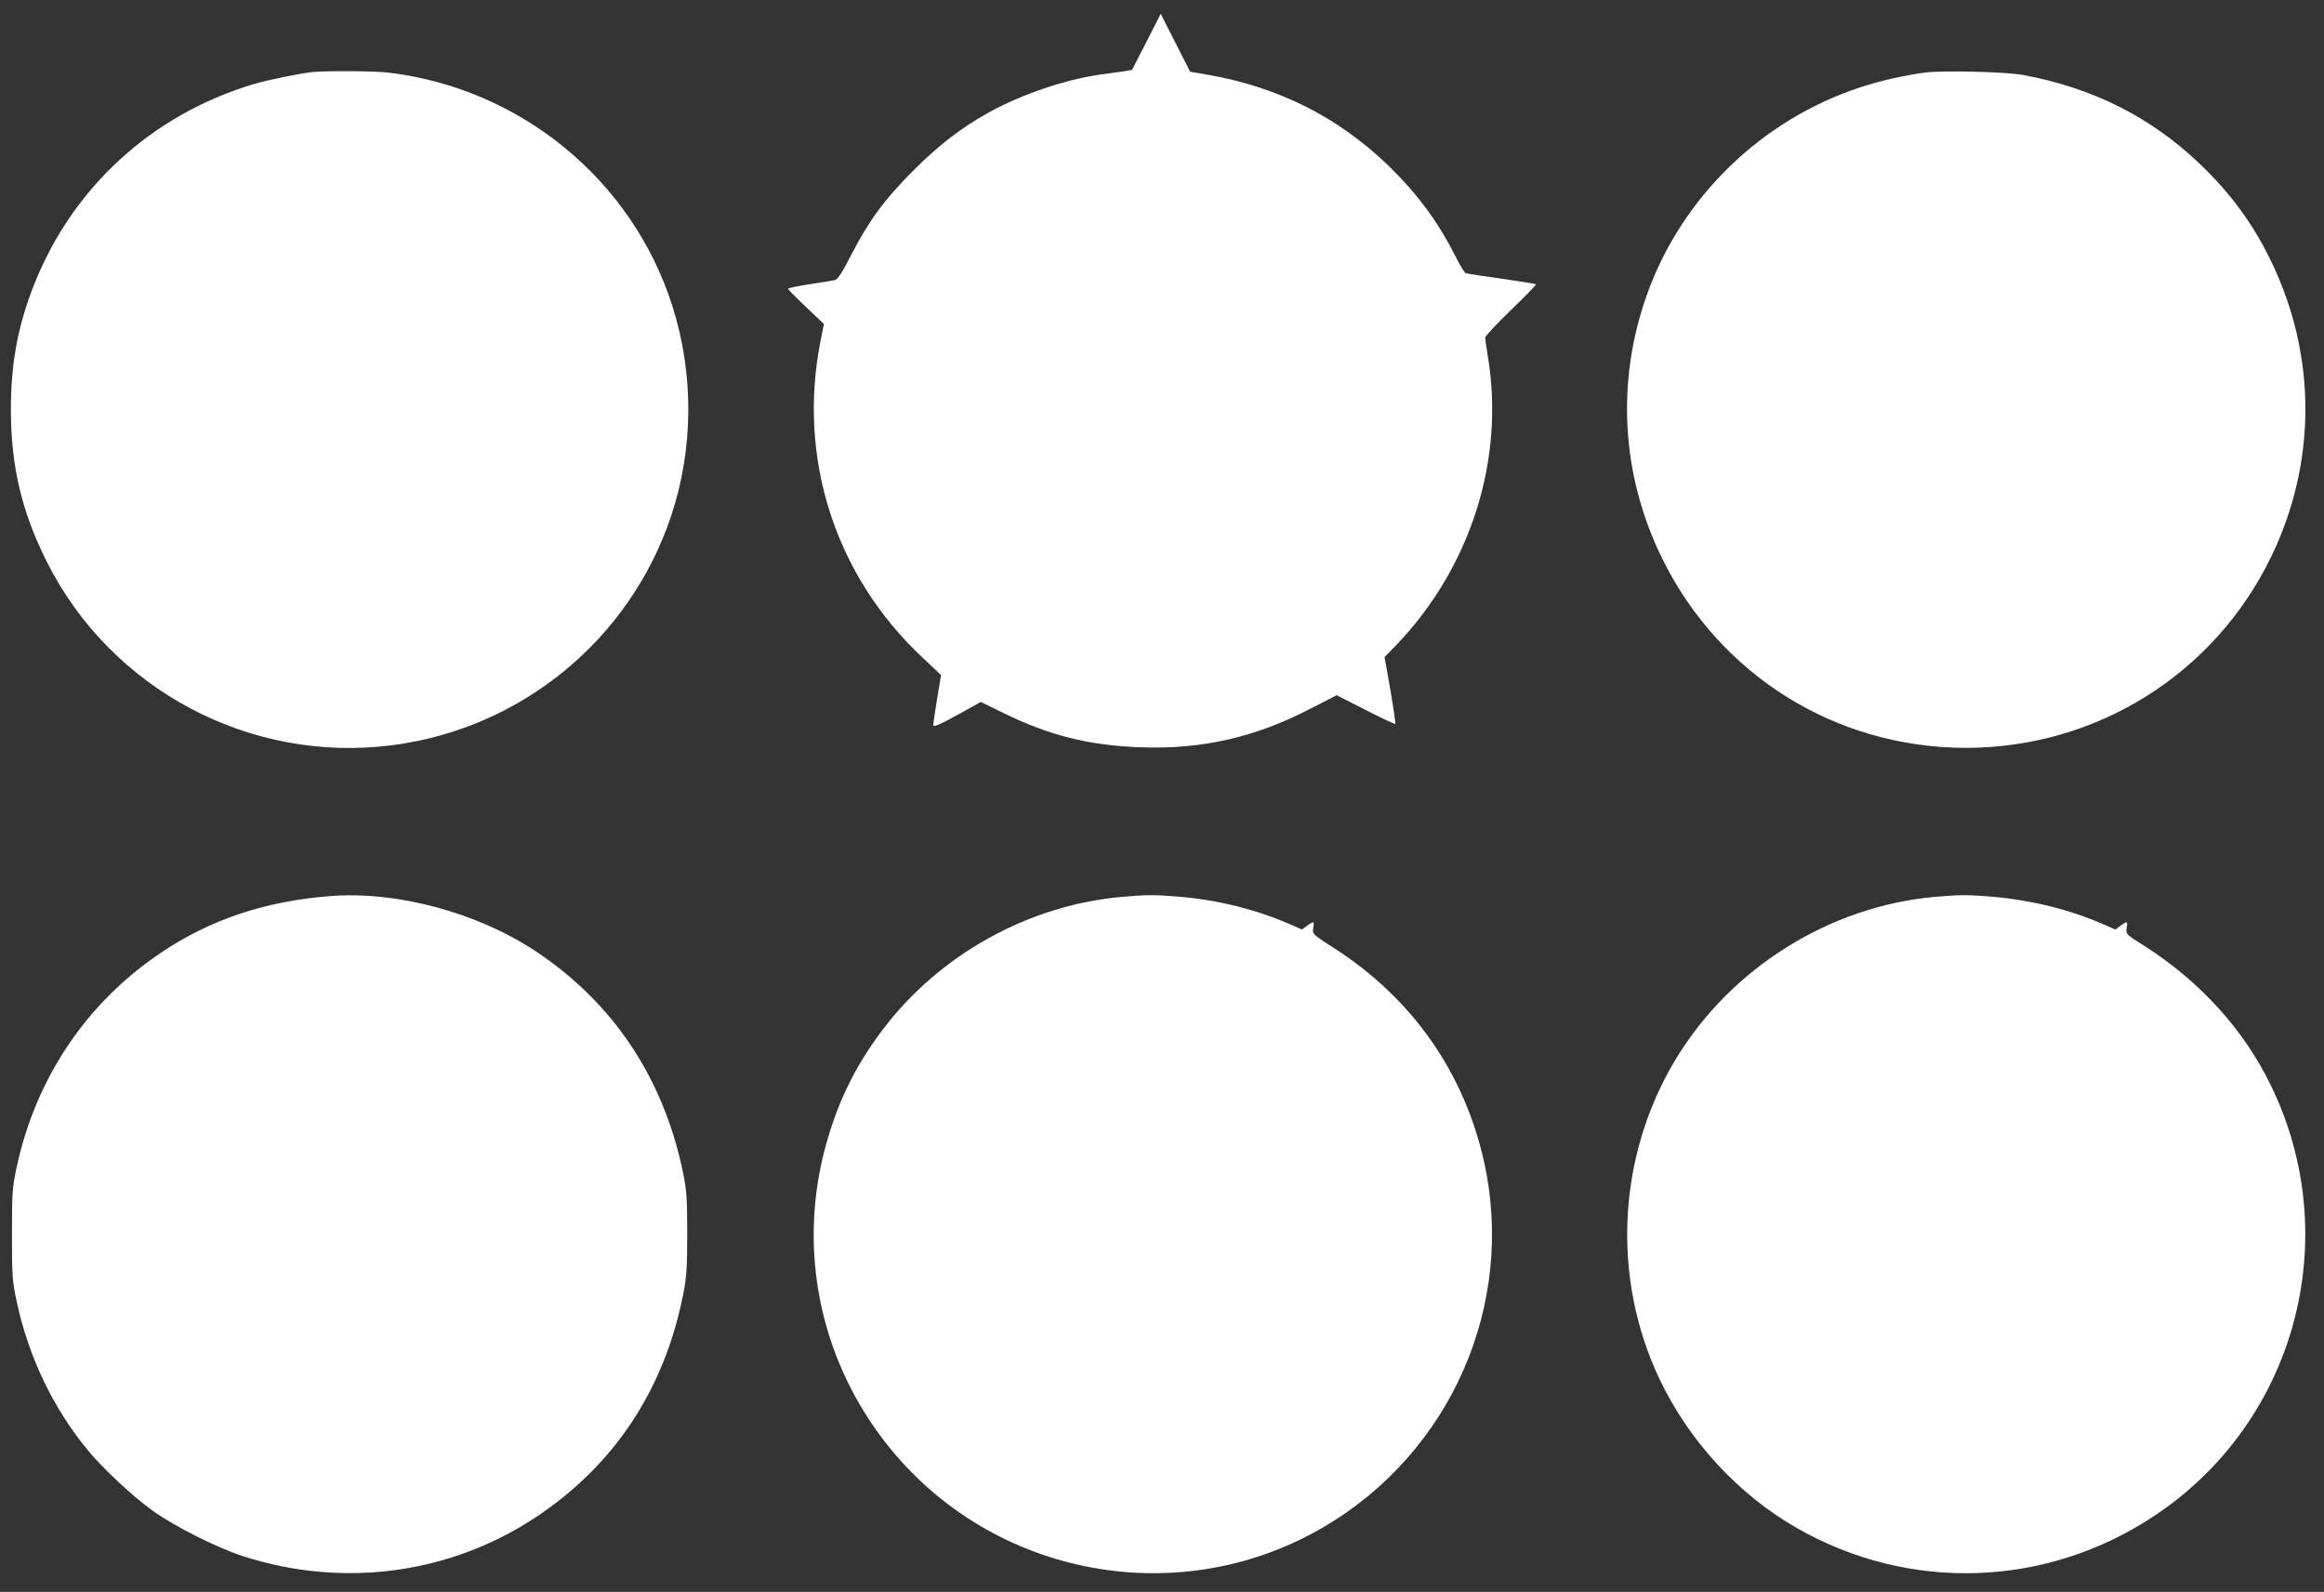
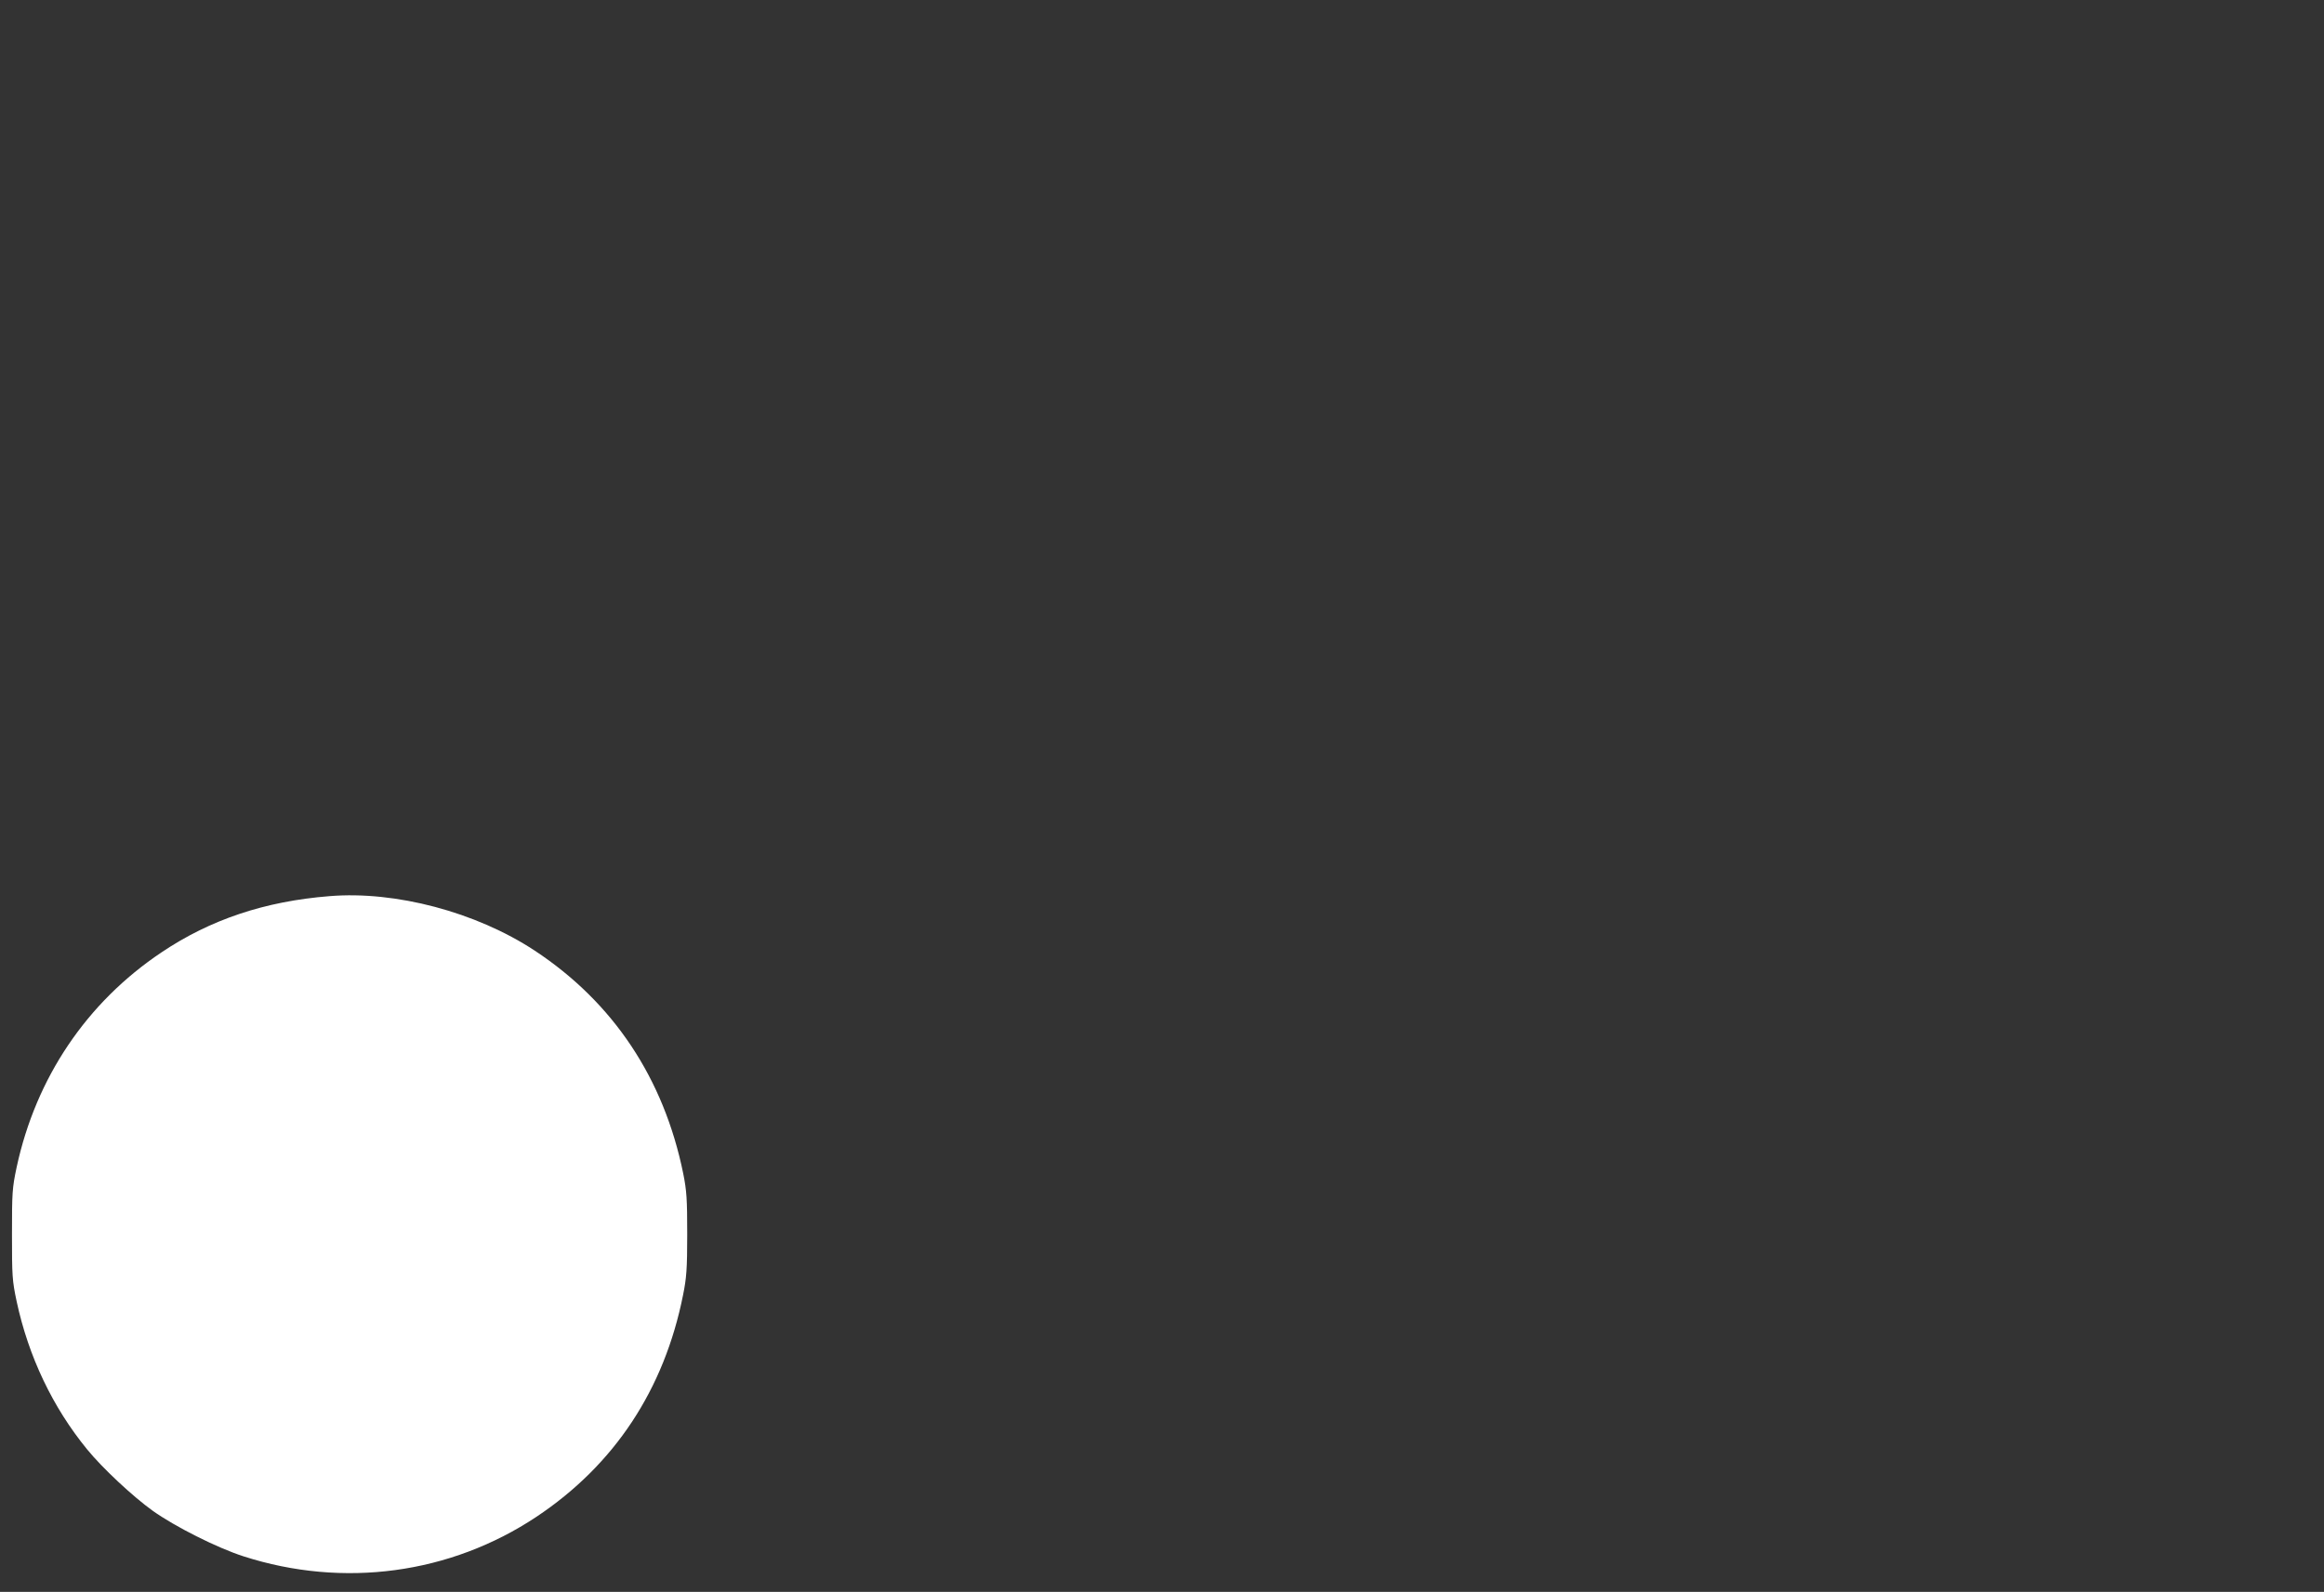
<svg xmlns="http://www.w3.org/2000/svg" version="1.0" width="1280pt" height="877pt" viewBox="0 0 1280 877" preserveAspectRatio="xMidYMid meet">
  <rect x="0" y="0" width="1280" height="877" fill="#333333" stroke="none" />
  <g transform="translate(0,877) scale(0.1,-0.1)" fill="#ffffff" stroke="none">
-     <path d="M6314 8539 l-79 -154 -40 -7 c-22 -3 -80 -12 -130 -18 -198 -28 -434 -108 -618 -209 -156 -87 -275 -179 -417 -321 -158 -158 -242 -272 -340 -461 -52 -103 -76 -138 -92 -142 -13 -3 -76 -14 -140 -23 -65 -10 -118 -21 -118 -25 0 -3 45 -49 99 -100 l99 -94 -19 -95 c-127 -644 80 -1289 558 -1739 l106 -100 -22 -133 c-12 -73 -21 -136 -21 -140 0 -16 25 -6 142 58 l120 67 112 -55 c263 -130 481 -185 772 -195 336 -12 631 56 932 213 l144 74 159 -81 c88 -45 162 -80 164 -77 2 2 -10 86 -27 186 l-32 182 65 67 c409 427 598 1021 504 1588 -8 50 -15 97 -15 105 0 8 64 77 142 152 78 75 140 139 138 142 -3 2 -89 16 -190 31 -102 14 -190 27 -197 30 -7 2 -33 46 -59 97 -95 189 -214 349 -377 505 -275 262 -600 424 -984 491 l-98 17 -81 159 -81 160 -79 -155z" />
-     <path d="M1720 8373 c-73 -8 -249 -44 -325 -67 -559 -168 -996 -569 -1208 -1106 -88 -223 -127 -430 -127 -685 0 -314 60 -566 199 -842 354 -704 1122 -1111 1905 -1008 710 93 1305 583 1532 1261 124 371 127 783 7 1159 -221 693 -833 1197 -1563 1285 -79 9 -341 11 -420 3z" />
-     <path d="M10600 8370 c-126 -18 -236 -43 -351 -80 -546 -178 -989 -608 -1179 -1146 -170 -480 -140 -992 84 -1449 316 -644 956 -1044 1671 -1045 721 -1 1372 406 1685 1055 250 517 250 1105 0 1623 -101 210 -225 378 -398 543 -267 254 -585 414 -964 485 -97 19 -450 27 -548 14z" />
    <path d="M1815 3833 c-355 -28 -657 -129 -926 -310 -412 -276 -691 -691 -797 -1182 -25 -117 -26 -143 -26 -371 0 -228 1 -254 26 -371 65 -302 198 -582 388 -814 83 -102 251 -259 361 -338 122 -87 354 -204 500 -251 550 -177 1139 -98 1614 218 429 286 703 700 807 1221 19 94 23 143 23 335 0 194 -3 240 -22 335 -107 525 -386 943 -818 1228 -322 212 -766 330 -1130 300z" />
-     <path d="M6180 3829 c-516 -45 -1008 -319 -1321 -735 -157 -209 -255 -415 -321 -674 -137 -543 -22 -1115 316 -1567 568 -760 1619 -974 2436 -496 701 411 1058 1224 884 2012 -110 493 -396 902 -827 1178 -118 76 -119 77 -114 110 7 39 4 40 -34 13 l-28 -21 -68 30 c-190 82 -395 133 -609 151 -134 11 -179 11 -314 -1z" />
-     <path d="M10656 3829 c-580 -52 -1123 -392 -1427 -895 -320 -531 -355 -1198 -90 -1759 162 -342 434 -638 759 -824 619 -354 1373 -328 1969 69 775 515 1049 1524 643 2365 -148 308 -390 576 -695 771 -106 67 -107 68 -102 101 7 39 4 40 -34 13 l-28 -21 -71 31 c-181 79 -396 132 -609 150 -132 11 -176 11 -315 -1z" />
  </g>
</svg>